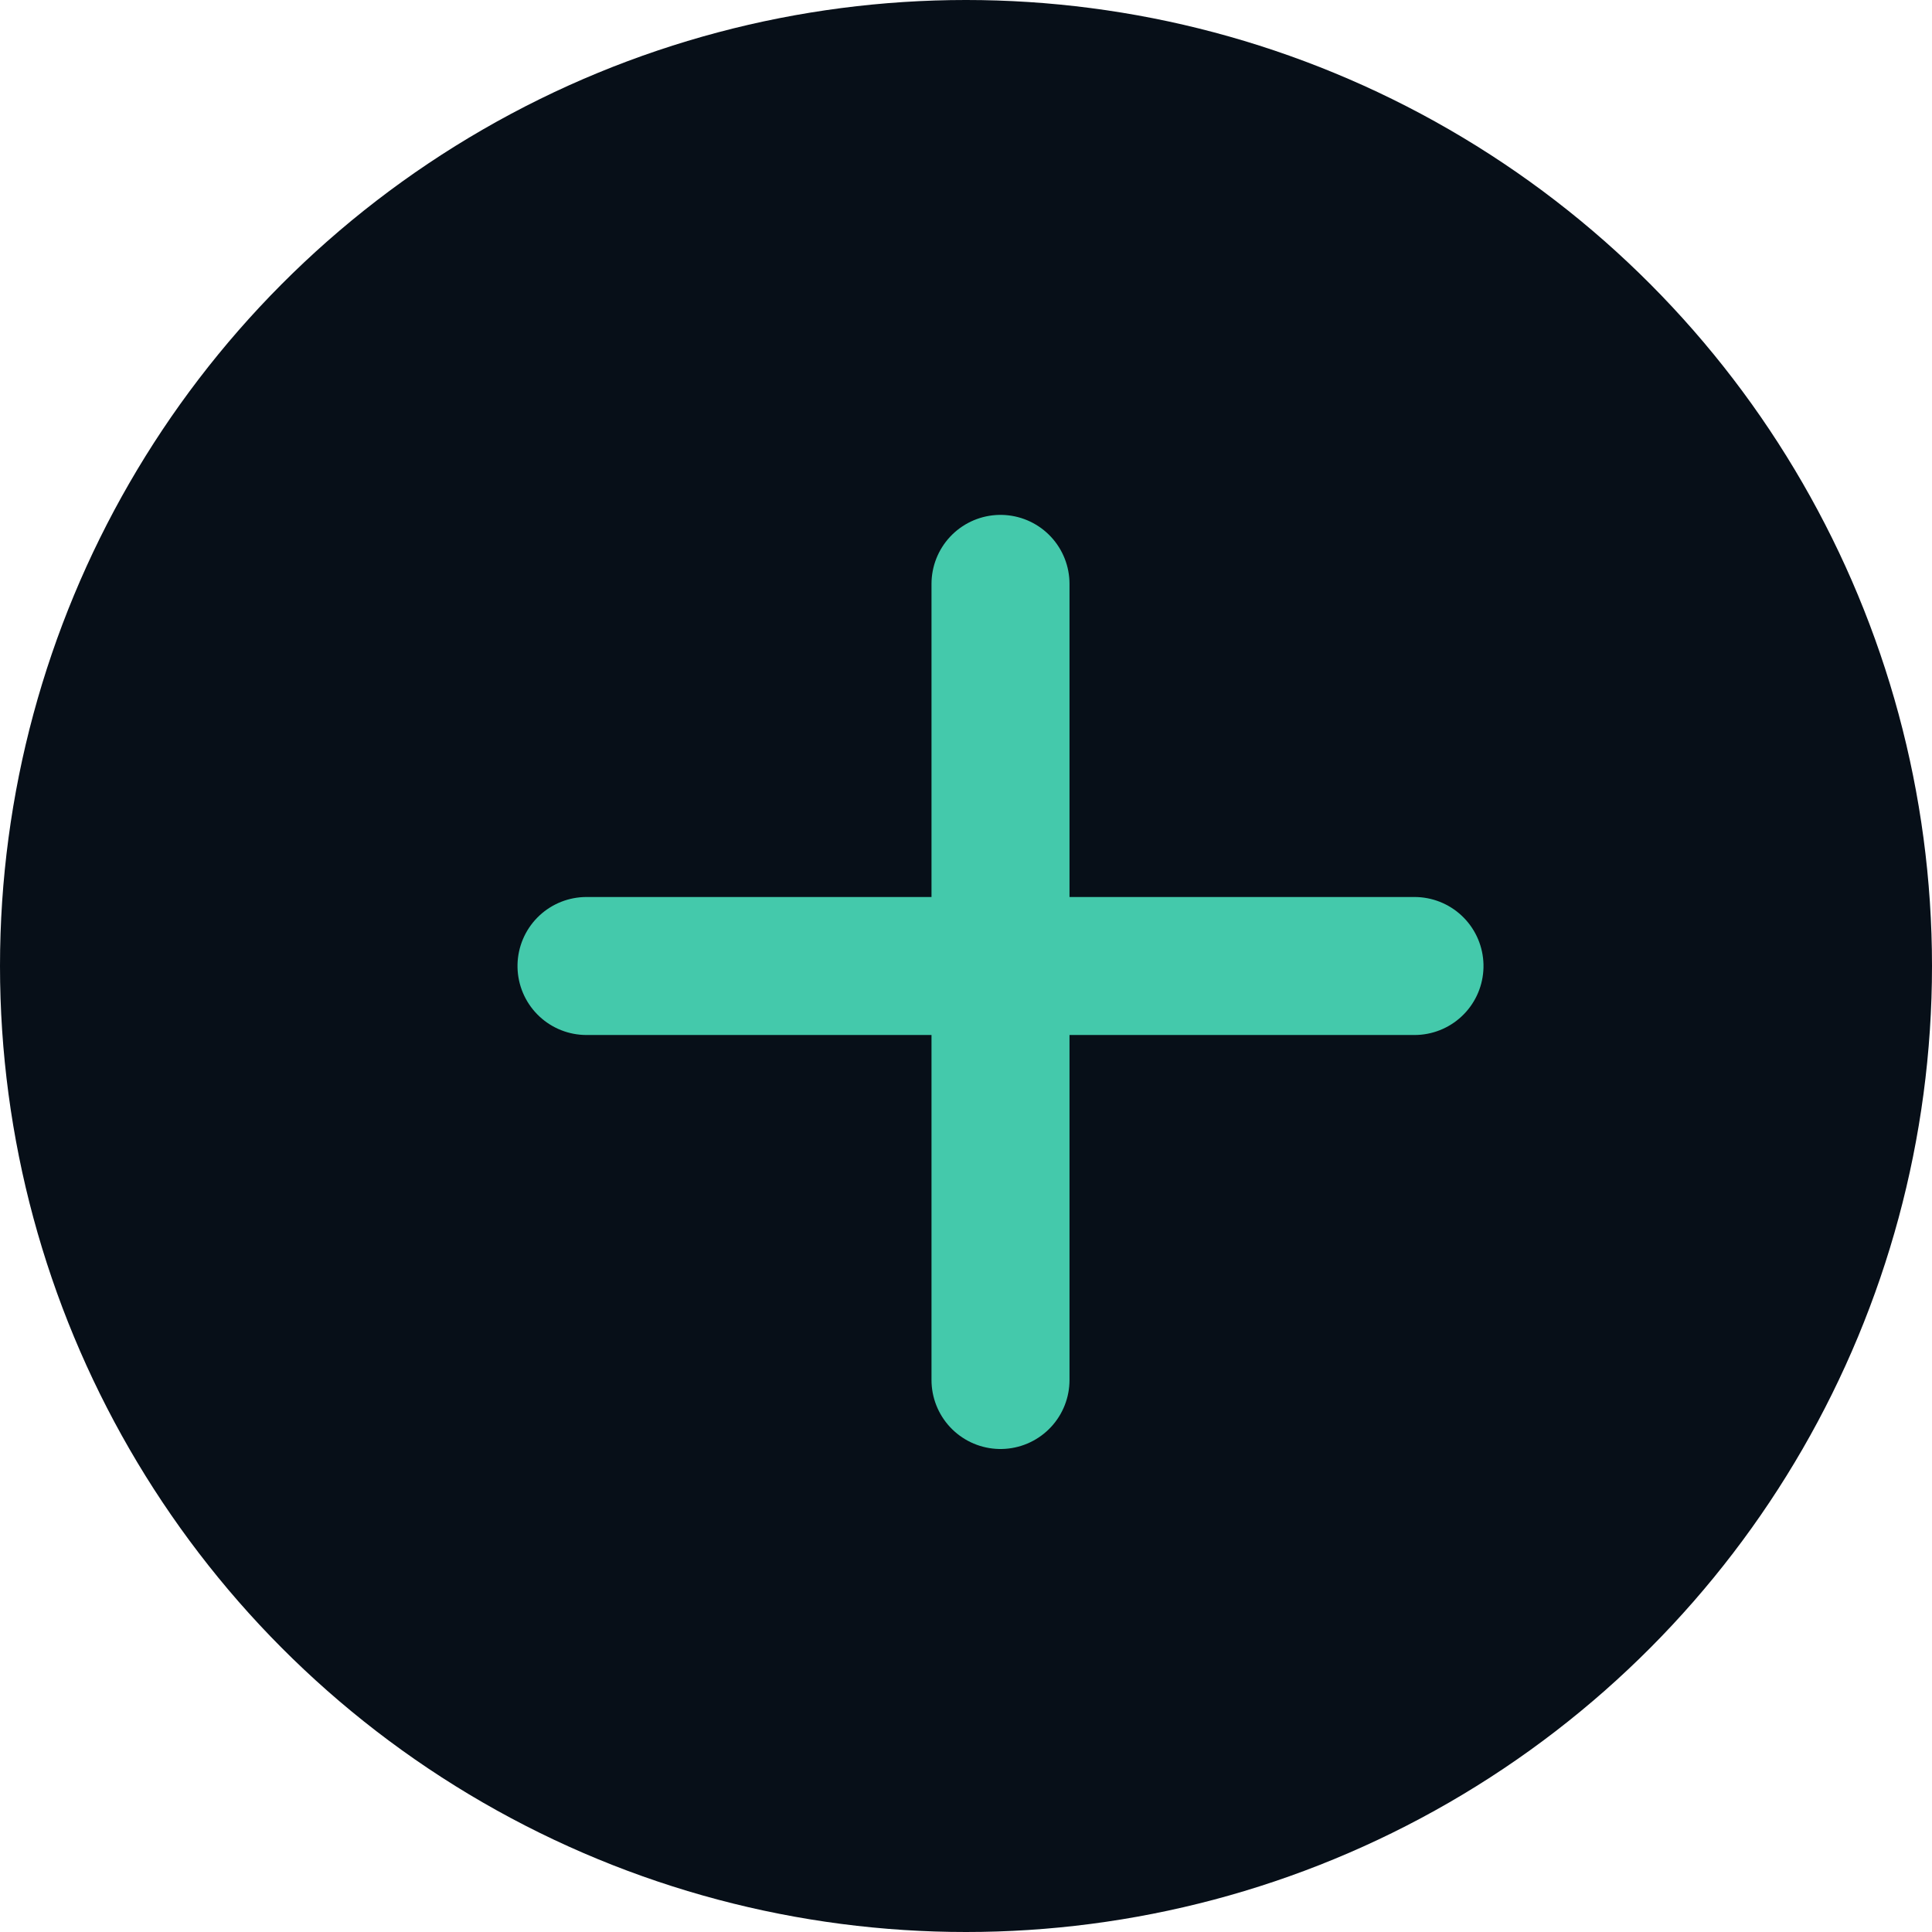
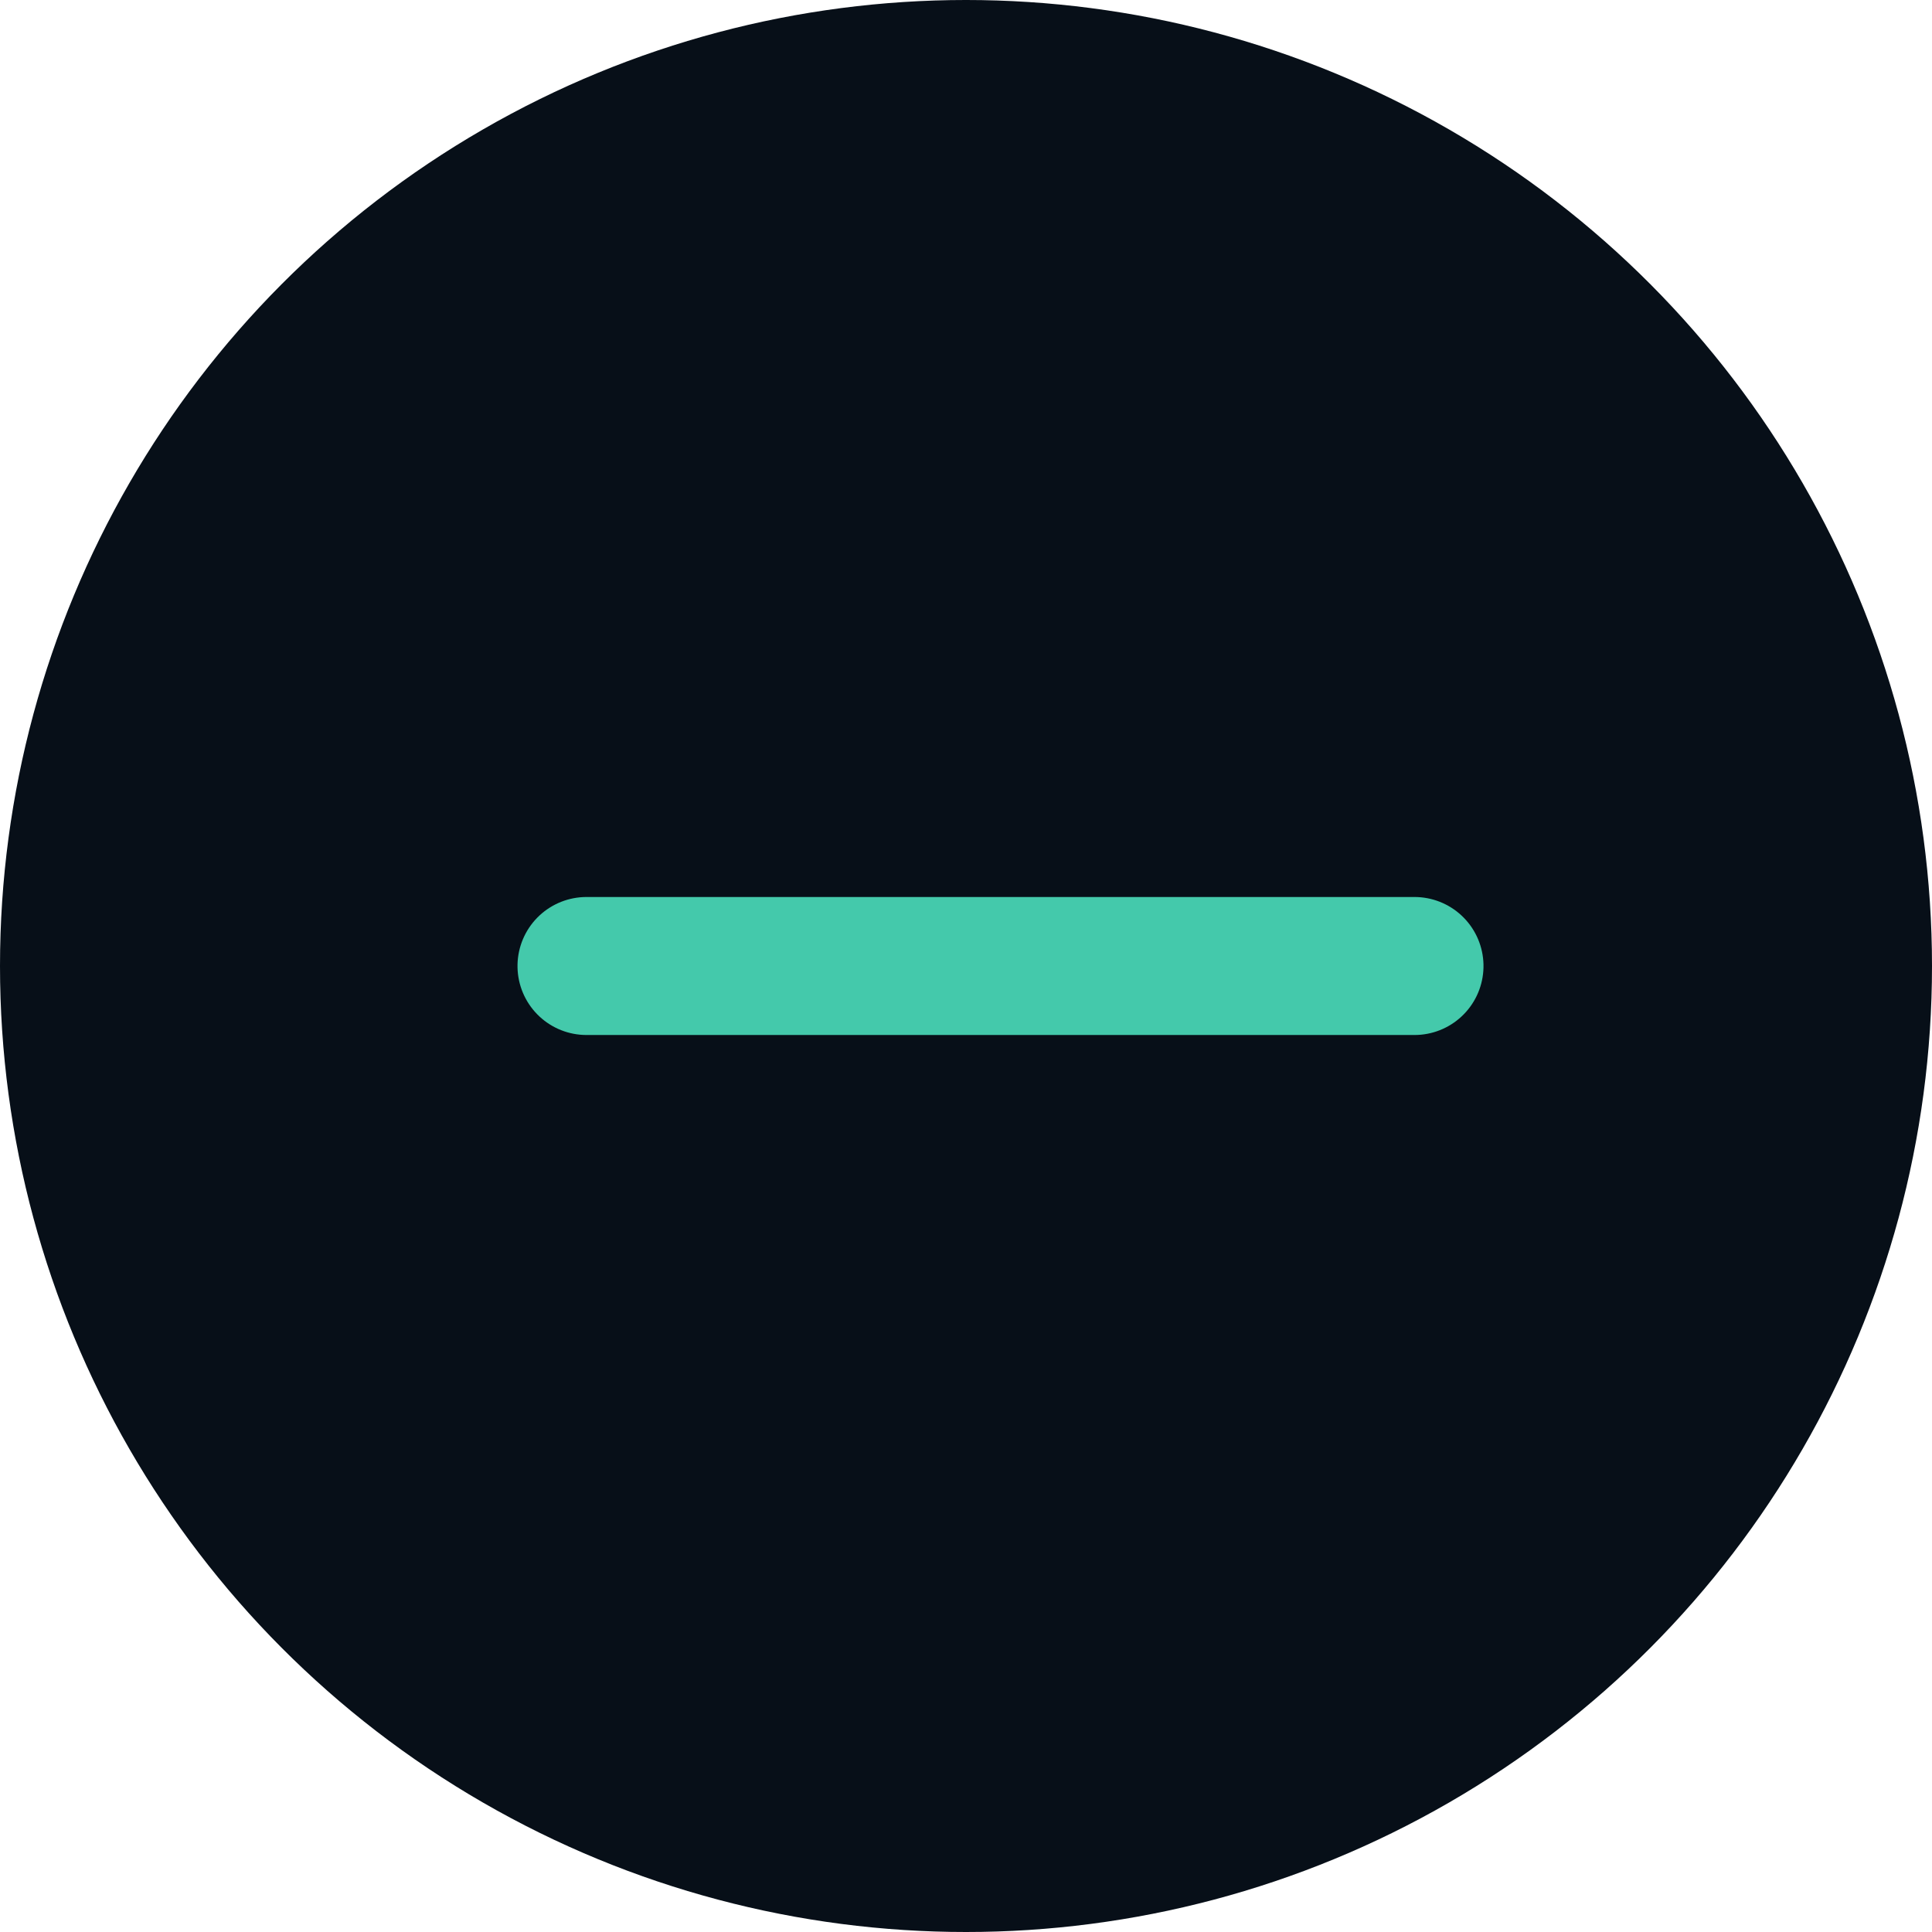
<svg xmlns="http://www.w3.org/2000/svg" width="28px" height="28px" viewBox="0 0 28 28" version="1.1">
  <title>Group 8</title>
  <desc>Created with Sketch.</desc>
  <g id="Symbols" stroke="none" stroke-width="1" fill="none" fill-rule="evenodd">
    <g id="main_nav" transform="translate(-1170, -25)">
      <g id="Group-12" transform="translate(1164, 19)">
        <g id="Group-7" transform="translate(6, 6)">
          <g id="Group-8">
            <circle id="Oval" fill="#070F18" cx="14" cy="14" r="14" />
            <g id="Group-4" transform="translate(8, 8)" stroke="#44C9AB" stroke-linecap="round" stroke-width="2">
-               <path d="M6.5,0.462 L6.5,12" id="Path-2" />
              <path d="M6.5,0 L6.5,12" id="Path-2" transform="translate(6.5, 6) rotate(90) translate(-6.5, -6) " />
            </g>
          </g>
        </g>
      </g>
    </g>
  </g>
</svg>